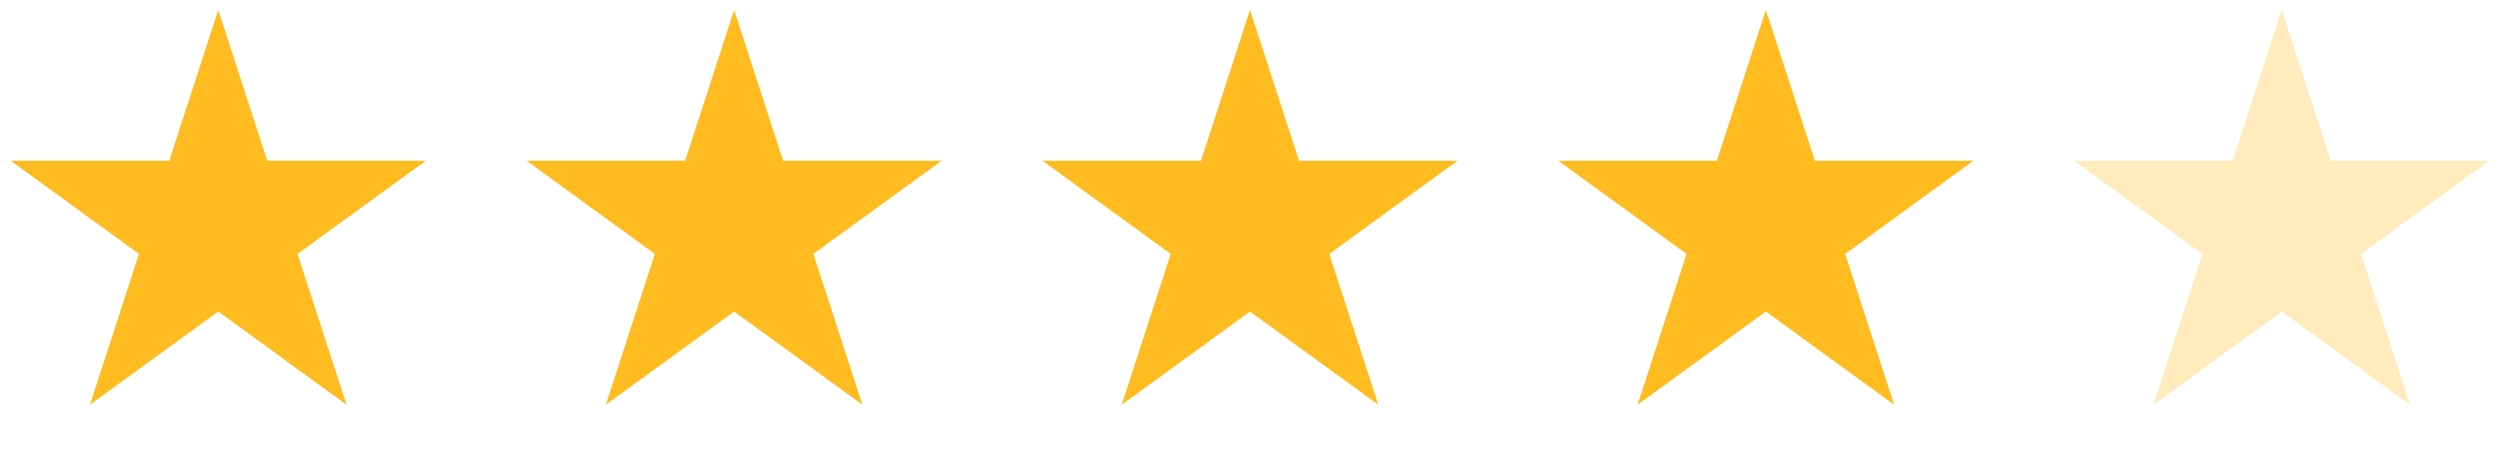
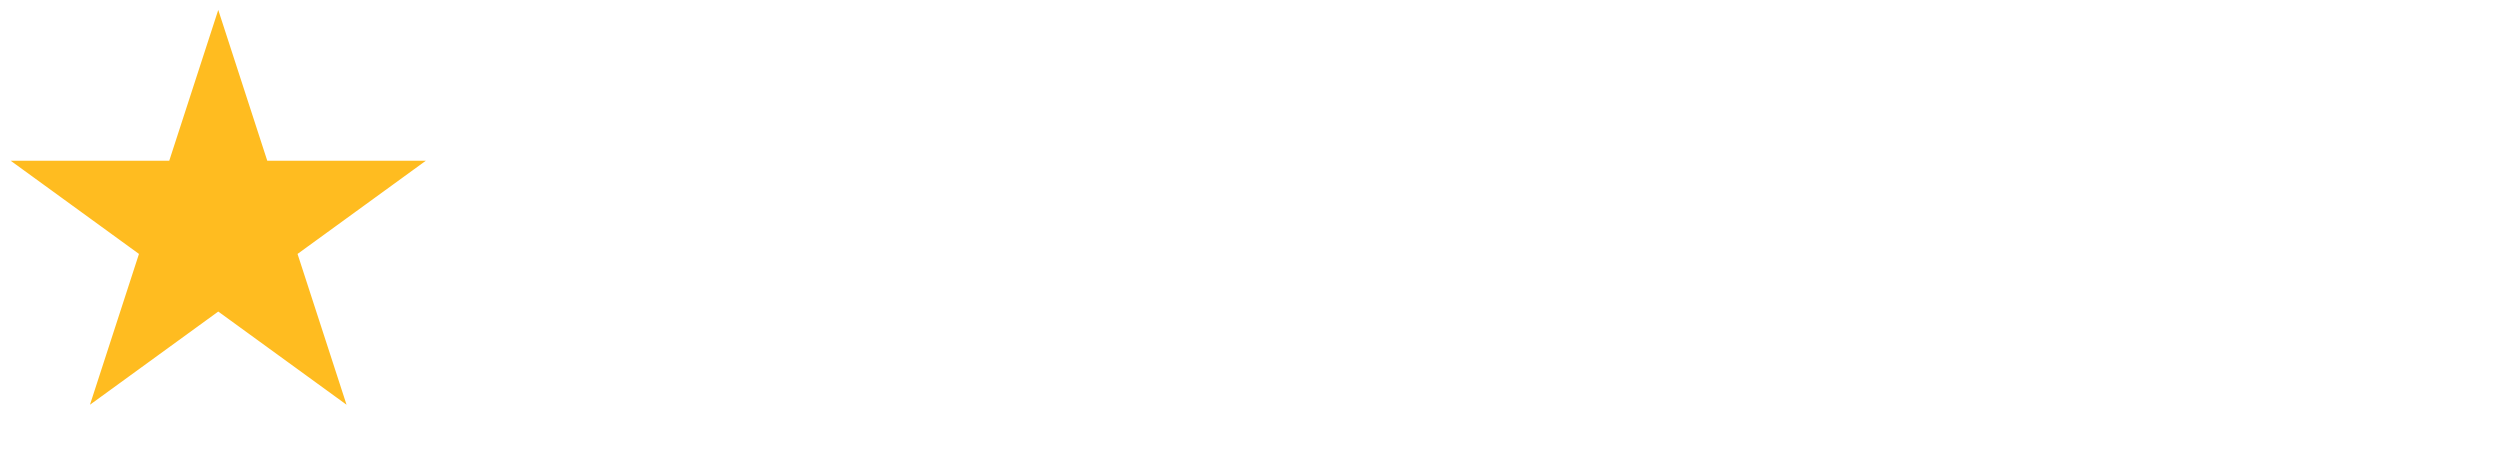
<svg xmlns="http://www.w3.org/2000/svg" width="126" height="23" viewBox="0 0 126 23" fill="none">
  <path d="M11 0.5L13.47 8.101H21.462L14.996 12.798L17.466 20.399L11 15.702L4.534 20.399L7.004 12.798L0.538 8.101H8.53L11 0.5Z" fill="#FFBC20" />
-   <path d="M37 0.5L39.47 8.101H47.462L40.996 12.798L43.466 20.399L37 15.702L30.534 20.399L33.004 12.798L26.538 8.101H34.53L37 0.5Z" fill="#FFBC20" />
-   <path d="M63 0.5L65.47 8.101H73.462L66.996 12.798L69.466 20.399L63 15.702L56.534 20.399L59.004 12.798L52.538 8.101H60.53L63 0.5Z" fill="#FFBC20" />
-   <path d="M89 0.5L91.47 8.101H99.462L92.996 12.798L95.466 20.399L89 15.702L82.534 20.399L85.004 12.798L78.538 8.101H86.53L89 0.5Z" fill="#FFBC20" />
-   <path opacity="0.3" d="M115 0.5L117.47 8.101H125.462L118.996 12.798L121.466 20.399L115 15.702L108.534 20.399L111.004 12.798L104.538 8.101H112.53L115 0.5Z" fill="#FFBC20" />
</svg>